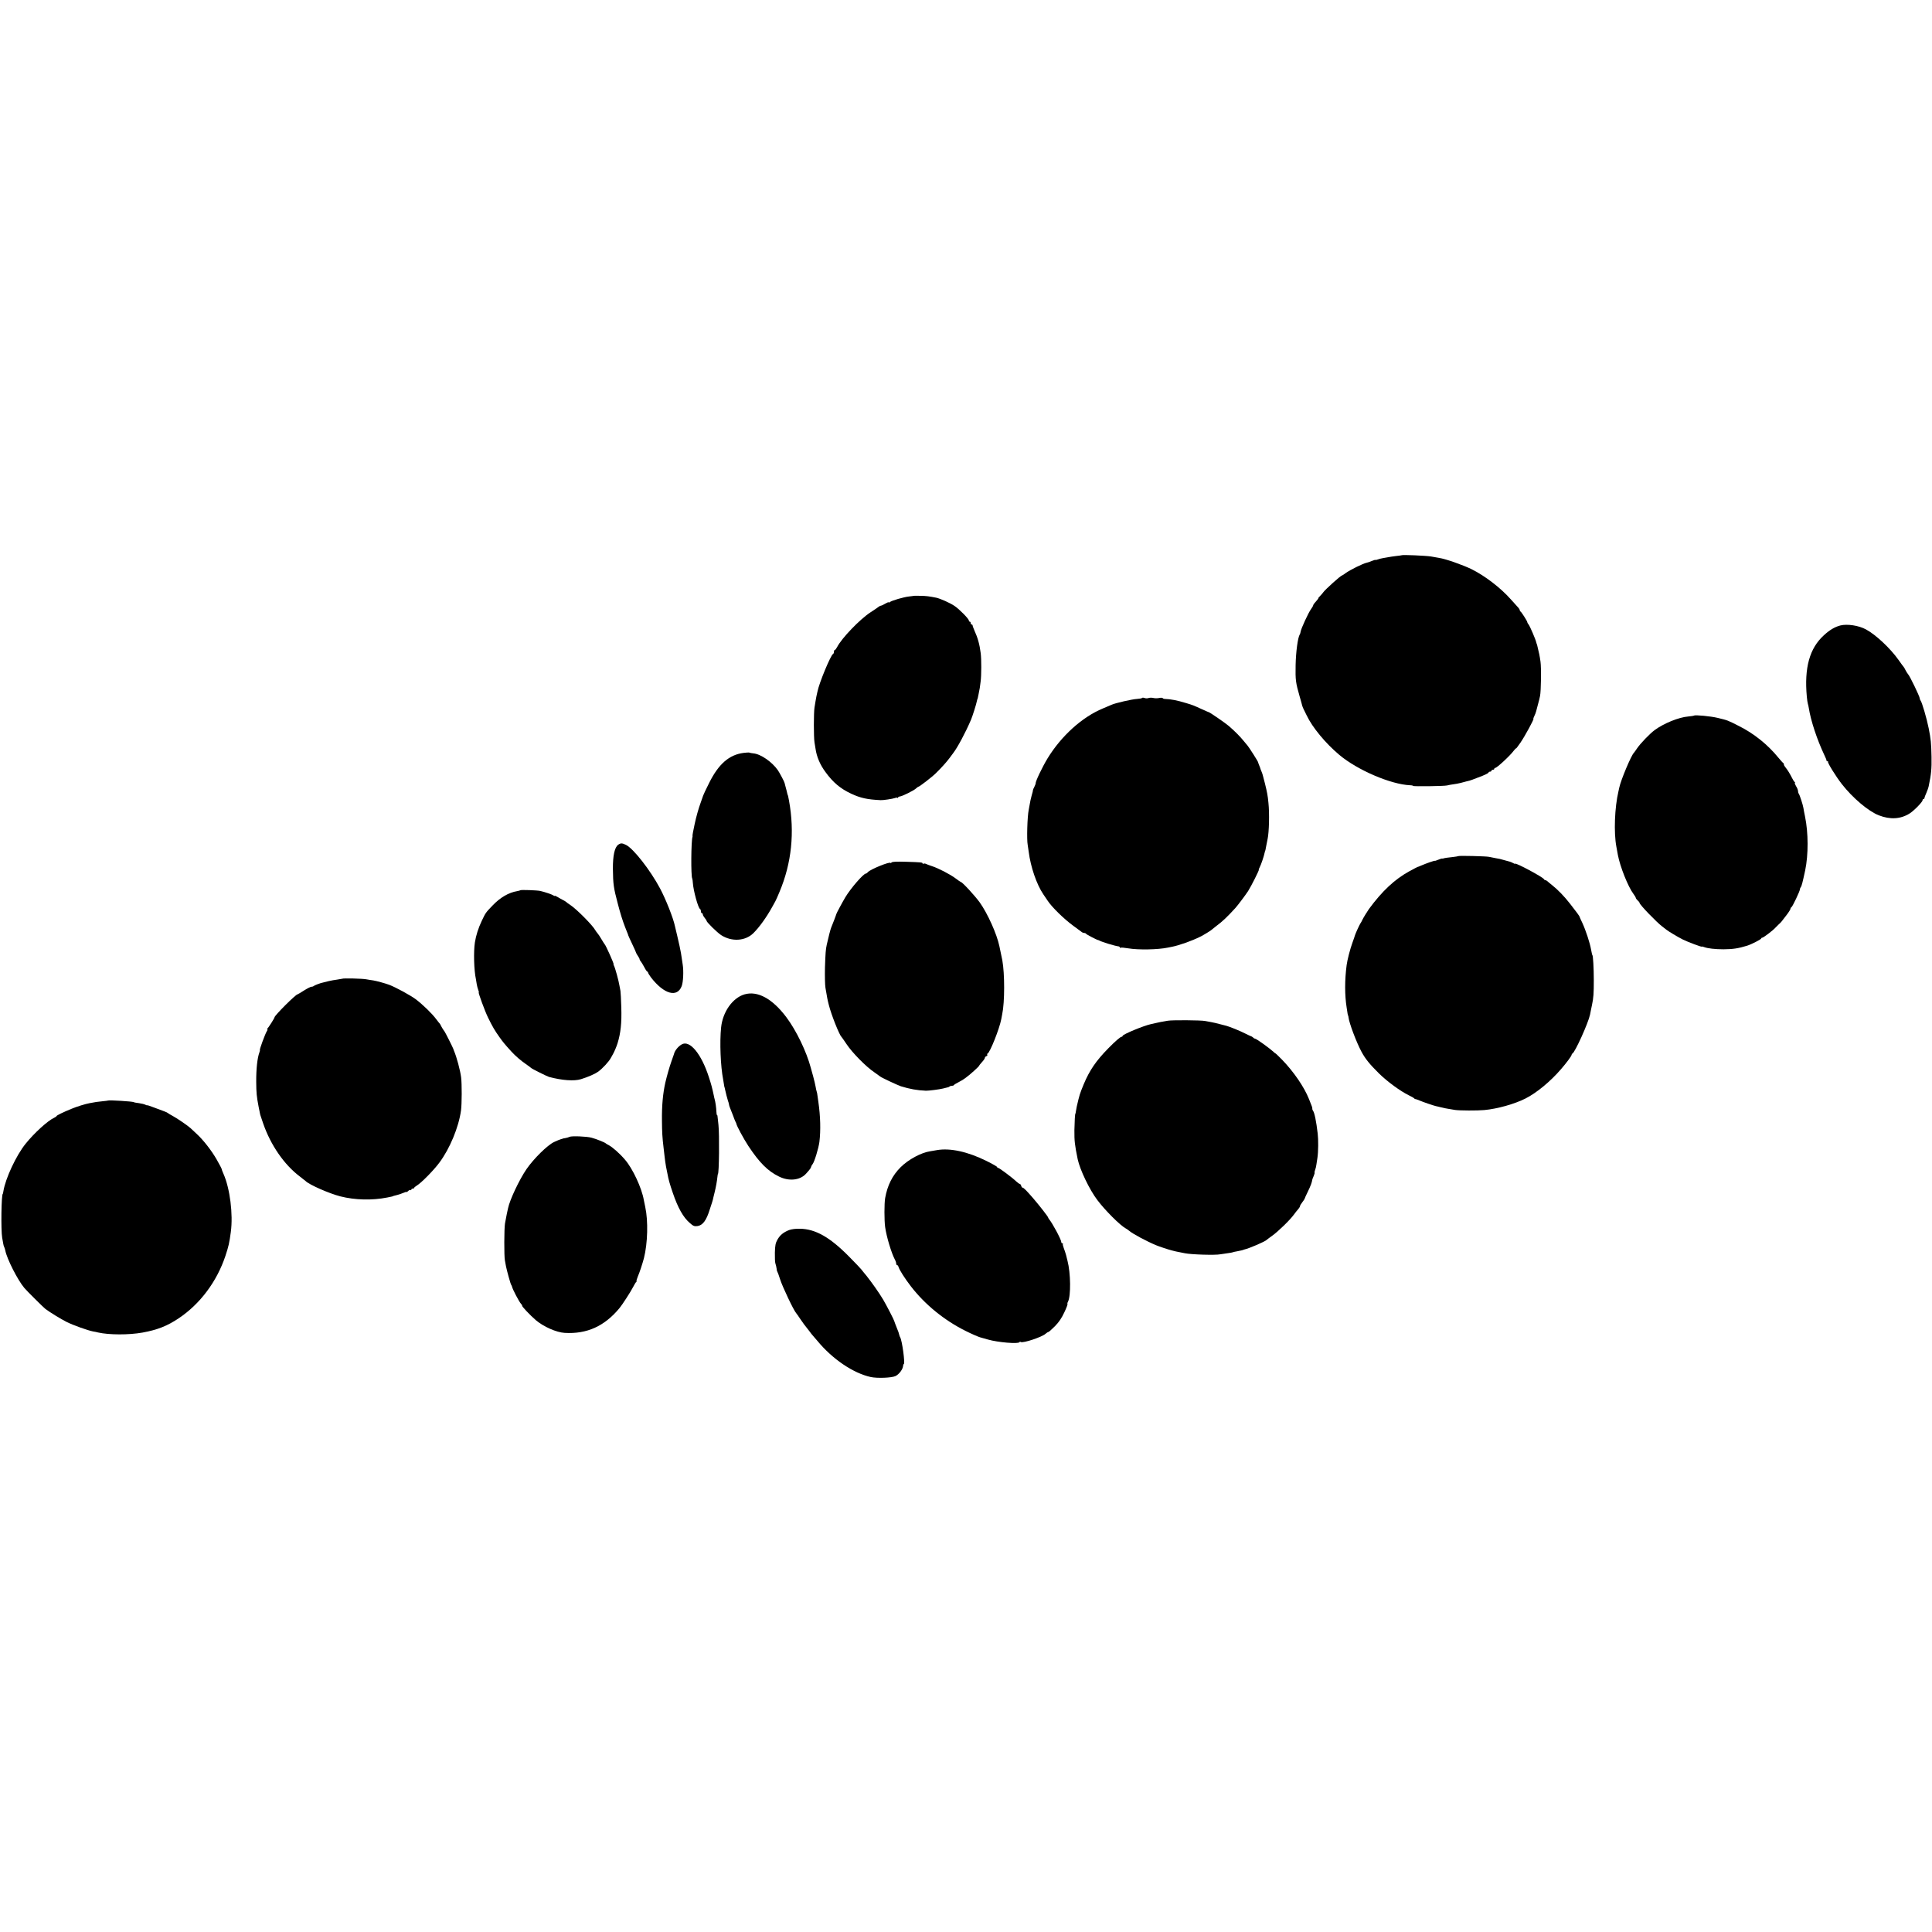
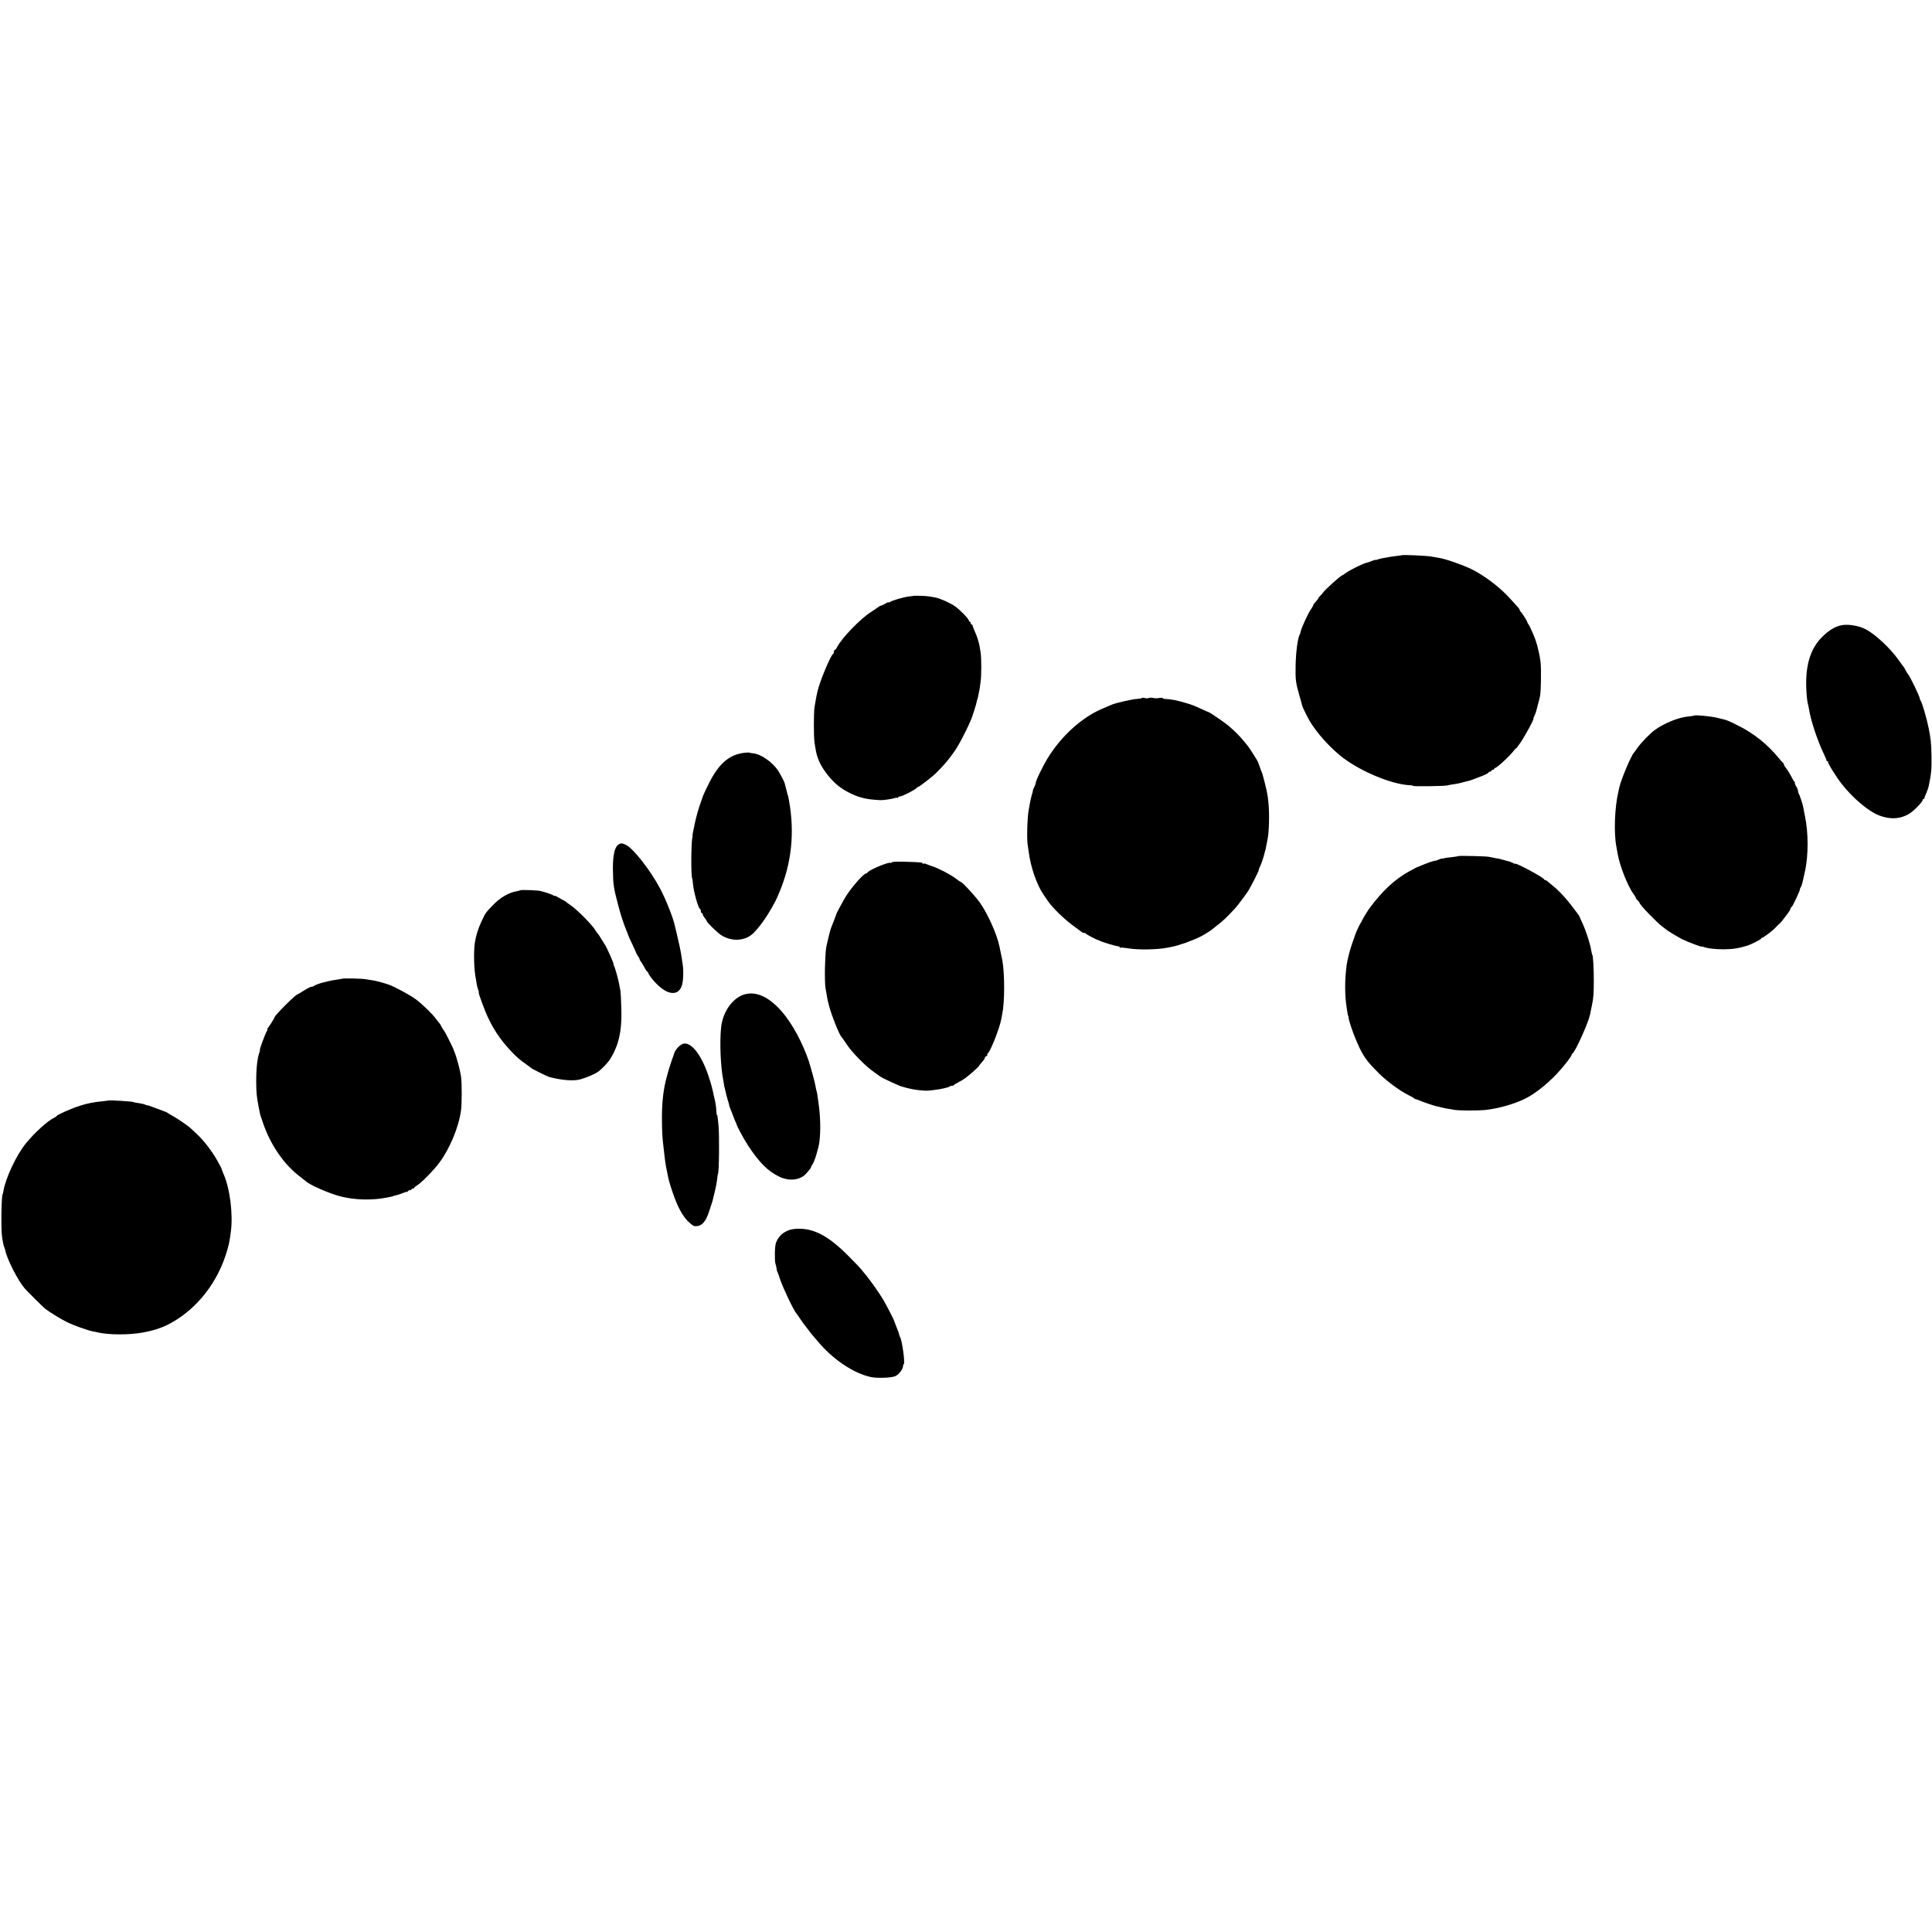
<svg xmlns="http://www.w3.org/2000/svg" version="1.0" width="2048pt" height="2048pt" viewBox="0 0 2048 2048" preserveAspectRatio="xMidYMid meet">
  <g transform="translate(0,2048) scale(0.1,-0.1)" fill="#000000" stroke="none">
-     <path d="M14857 14594 c-1 -1 -27 -5 -58 -8 -31 -4 -67 -9 -80 -12 -13 -2 -39 -7 -58 -10 -19 -3 -45 -10 -58 -15 -13 -5 -23 -7 -23 -4 0 2 -17 -3 -37 -11 -20 -9 -45 -17 -55 -19 -39 -8 -177 -76 -225 -111 -17 -13 -34 -24 -37 -24 -13 0 -184 -154 -200 -180 -5 -8 -20 -25 -32 -37 -13 -13 -21 -23 -19 -23 5 0 -19 -30 -42 -55 -7 -8 -13 -18 -13 -22 0 -5 -11 -24 -24 -42 -26 -35 -104 -204 -109 -237 -1 -10 -5 -24 -9 -29 -21 -34 -41 -185 -44 -325 -3 -160 1 -186 42 -330 14 -47 26 -92 28 -101 3 -9 9 -25 14 -35 6 -11 21 -41 34 -69 59 -125 199 -294 344 -416 192 -162 547 -314 751 -323 18 0 33 -4 33 -7 0 -7 328 -3 360 5 14 4 43 9 65 12 22 2 58 10 80 15 22 6 49 13 60 16 26 6 36 8 60 17 11 5 38 15 60 23 72 26 115 47 115 55 0 4 7 8 15 8 8 0 15 5 15 10 0 6 7 10 15 10 8 0 15 5 15 10 0 6 5 10 10 10 18 0 158 130 197 183 13 17 23 27 23 23 0 -4 21 23 47 61 47 68 147 253 138 253 -3 0 1 13 9 29 8 15 17 39 20 52 3 13 12 47 20 76 8 29 18 67 21 85 11 55 14 299 5 363 -9 65 -14 88 -36 178 -1 4 -2 8 -4 10 -1 1 -3 9 -5 17 -5 28 -68 175 -82 191 -7 8 -13 19 -13 24 0 11 -63 109 -72 113 -5 2 -8 8 -8 14 0 5 -6 15 -12 23 -7 7 -44 49 -83 92 -108 122 -274 249 -415 319 -97 47 -277 110 -345 120 -11 2 -49 8 -85 15 -54 9 -305 20 -313 13z" />
+     <path d="M14857 14594 c-1 -1 -27 -5 -58 -8 -31 -4 -67 -9 -80 -12 -13 -2 -39 -7 -58 -10 -19 -3 -45 -10 -58 -15 -13 -5 -23 -7 -23 -4 0 2 -17 -3 -37 -11 -20 -9 -45 -17 -55 -19 -39 -8 -177 -76 -225 -111 -17 -13 -34 -24 -37 -24 -13 0 -184 -154 -200 -180 -5 -8 -20 -25 -32 -37 -13 -13 -21 -23 -19 -23 5 0 -19 -30 -42 -55 -7 -8 -13 -18 -13 -22 0 -5 -11 -24 -24 -42 -26 -35 -104 -204 -109 -237 -1 -10 -5 -24 -9 -29 -21 -34 -41 -185 -44 -325 -3 -160 1 -186 42 -330 14 -47 26 -92 28 -101 3 -9 9 -25 14 -35 6 -11 21 -41 34 -69 59 -125 199 -294 344 -416 192 -162 547 -314 751 -323 18 0 33 -4 33 -7 0 -7 328 -3 360 5 14 4 43 9 65 12 22 2 58 10 80 15 22 6 49 13 60 16 26 6 36 8 60 17 11 5 38 15 60 23 72 26 115 47 115 55 0 4 7 8 15 8 8 0 15 5 15 10 0 6 7 10 15 10 8 0 15 5 15 10 0 6 5 10 10 10 18 0 158 130 197 183 13 17 23 27 23 23 0 -4 21 23 47 61 47 68 147 253 138 253 -3 0 1 13 9 29 8 15 17 39 20 52 3 13 12 47 20 76 8 29 18 67 21 85 11 55 14 299 5 363 -9 65 -14 88 -36 178 -1 4 -2 8 -4 10 -1 1 -3 9 -5 17 -5 28 -68 175 -82 191 -7 8 -13 19 -13 24 0 11 -63 109 -72 113 -5 2 -8 8 -8 14 0 5 -6 15 -12 23 -7 7 -44 49 -83 92 -108 122 -274 249 -415 319 -97 47 -277 110 -345 120 -11 2 -49 8 -85 15 -54 9 -305 20 -313 13" />
    <path d="M9687 14164 c-1 -1 -24 -4 -52 -7 -55 -6 -183 -43 -202 -59 -7 -6 -13 -7 -13 -3 0 4 -16 -2 -36 -14 -19 -12 -40 -21 -45 -21 -5 0 -15 -5 -22 -10 -7 -6 -46 -33 -88 -60 -113 -73 -309 -277 -355 -369 -9 -17 -20 -31 -25 -31 -5 0 -9 -9 -9 -19 0 -11 -4 -21 -9 -23 -24 -9 -149 -310 -166 -401 -3 -12 -7 -35 -11 -50 -3 -16 -7 -38 -9 -50 -2 -12 -7 -42 -11 -67 -9 -58 -9 -312 0 -370 4 -25 9 -55 11 -67 12 -85 48 -170 106 -248 80 -110 159 -176 273 -229 99 -46 169 -61 311 -68 24 -2 129 14 150 22 13 5 26 6 29 3 3 -4 6 -2 6 3 0 5 8 10 19 11 25 2 146 62 170 84 11 11 23 19 26 19 11 0 148 106 185 143 60 59 115 120 146 162 16 22 33 44 37 50 46 59 129 213 190 355 15 35 56 164 62 197 2 10 4 19 5 21 3 2 4 6 13 52 13 63 15 74 22 135 9 66 9 237 1 300 -12 95 -31 163 -67 242 -10 24 -19 47 -19 53 0 5 -4 10 -10 10 -5 0 -10 7 -10 15 0 8 -4 15 -10 15 -5 0 -10 6 -10 13 0 17 -101 120 -152 154 -49 33 -149 77 -193 87 -76 15 -105 19 -168 20 -37 1 -68 1 -70 0z" />
    <path d="M19509 13850 c-58 -15 -112 -46 -175 -104 -152 -138 -209 -344 -181 -651 3 -33 8 -67 11 -75 3 -8 7 -28 10 -45 21 -135 88 -336 163 -495 15 -30 26 -58 25 -62 -1 -5 3 -8 10 -8 6 0 9 -3 6 -6 -8 -7 82 -153 145 -234 114 -147 283 -290 394 -333 121 -47 231 -40 326 20 46 29 137 122 137 140 0 7 5 13 10 13 6 0 10 5 10 11 0 5 9 29 20 53 10 23 22 56 25 72 27 129 32 183 30 309 -3 152 -7 188 -30 305 -20 102 -72 279 -86 294 -5 6 -9 16 -9 24 0 18 -104 234 -122 253 -7 8 -20 28 -28 44 -8 17 -17 32 -20 35 -3 3 -28 36 -55 75 -87 123 -242 268 -345 323 -77 42 -199 60 -271 42z" />
    <path d="M12106 13081 c-3 -4 -26 -8 -53 -10 -49 -2 -231 -44 -268 -61 -11 -5 -53 -23 -94 -40 -220 -91 -441 -291 -587 -530 -55 -91 -129 -245 -125 -263 0 -4 -6 -21 -14 -37 -9 -16 -15 -32 -15 -35 1 -3 -5 -29 -14 -58 -8 -28 -17 -70 -20 -91 -4 -21 -8 -48 -11 -60 -15 -71 -22 -317 -11 -372 2 -12 7 -45 11 -75 20 -158 84 -345 154 -448 20 -29 41 -60 46 -68 46 -70 173 -194 270 -265 44 -32 85 -63 92 -68 7 -6 19 -10 27 -10 8 0 16 -4 18 -8 3 -7 114 -65 128 -67 3 0 10 -3 15 -6 23 -14 172 -59 203 -61 6 -1 12 -5 12 -10 0 -5 4 -7 9 -4 4 3 41 0 82 -7 104 -18 316 -14 419 8 14 3 34 7 45 9 72 14 209 62 295 105 38 18 122 70 130 80 3 3 23 19 45 36 65 48 114 95 200 189 25 27 113 145 136 181 33 52 120 225 113 225 -3 0 2 12 10 28 14 26 44 114 51 150 2 9 4 18 5 20 3 3 5 11 14 62 5 25 10 54 13 65 16 73 21 275 9 385 -7 76 -14 112 -37 205 -27 104 -24 96 -37 128 -7 16 -12 30 -12 32 0 2 -5 16 -12 32 -6 15 -12 31 -12 34 -1 9 -98 161 -111 175 -5 6 -26 30 -45 54 -34 42 -91 100 -155 155 -29 26 -202 145 -210 145 -2 0 -35 14 -72 31 -92 42 -98 45 -173 67 -91 28 -159 41 -222 43 -10 0 -20 4 -23 9 -3 4 -20 5 -37 1 -18 -4 -46 -4 -61 0 -16 4 -39 4 -50 0 -12 -5 -32 -5 -44 0 -12 4 -24 5 -27 0z" />
    <path d="M17957 12894 c-2 -2 -29 -6 -60 -9 -102 -8 -262 -74 -358 -145 -51 -38 -150 -141 -184 -191 -16 -24 -32 -46 -35 -49 -28 -26 -139 -290 -155 -369 -2 -9 -6 -27 -9 -41 -40 -170 -50 -434 -22 -584 3 -14 10 -54 16 -88 23 -124 108 -338 166 -415 13 -17 24 -36 24 -41 0 -5 9 -17 20 -27 11 -10 20 -21 20 -26 0 -18 180 -205 239 -249 19 -14 39 -30 45 -35 16 -14 123 -79 176 -105 50 -25 200 -81 200 -75 0 3 10 1 23 -4 38 -15 118 -24 207 -24 101 1 155 9 250 38 48 15 150 68 150 77 0 5 5 8 11 8 12 0 116 79 140 107 9 10 25 26 35 35 22 19 28 26 83 99 23 30 41 59 41 66 0 6 4 13 9 15 11 4 91 172 91 191 0 7 4 17 9 23 9 9 19 49 47 179 34 165 34 395 -2 570 -8 39 -16 79 -17 90 -6 36 -40 140 -49 150 -4 5 -8 18 -8 28 0 11 -9 35 -21 53 -11 19 -17 34 -12 34 4 0 4 4 -2 8 -5 4 -18 23 -27 42 -24 48 -50 90 -70 114 -10 11 -18 25 -18 32 0 7 -3 14 -7 16 -5 2 -28 28 -53 58 -111 137 -260 256 -417 334 -120 61 -117 60 -225 86 -74 18 -241 34 -251 24z" />
    <path d="M7882 12499 c-153 -20 -264 -117 -364 -317 -34 -68 -63 -129 -64 -135 -2 -7 -14 -41 -27 -77 -21 -56 -48 -152 -63 -224 -14 -64 -24 -118 -23 -124 1 -4 1 -9 0 -12 -15 -40 -18 -418 -3 -443 2 -5 6 -27 7 -50 6 -82 55 -260 75 -272 6 -3 10 -15 10 -26 0 -10 5 -19 10 -19 6 0 10 -6 10 -13 0 -8 9 -24 20 -37 11 -13 20 -27 20 -31 0 -14 113 -125 155 -152 112 -72 255 -63 340 20 63 62 140 169 198 274 13 25 30 54 36 65 6 10 26 55 44 99 129 306 162 632 101 967 -9 49 -11 57 -14 61 -1 1 -3 9 -5 17 -1 8 -8 35 -15 60 -7 25 -12 47 -13 50 -1 11 -52 107 -71 135 -62 89 -182 172 -260 179 -18 2 -37 5 -42 8 -5 2 -33 1 -62 -3z" />
    <path d="M6554 11526 c-39 -27 -58 -117 -57 -256 2 -164 7 -200 52 -370 25 -97 50 -178 78 -250 4 -8 7 -17 8 -20 1 -3 7 -18 13 -33 7 -16 12 -30 12 -33 0 -2 19 -44 42 -92 23 -48 41 -89 41 -92 0 -3 8 -17 18 -32 10 -14 19 -31 19 -36 0 -6 6 -17 13 -24 6 -7 23 -35 37 -61 13 -26 28 -47 32 -47 5 0 8 -5 8 -11 0 -5 15 -29 32 -52 137 -176 276 -215 324 -91 17 44 22 160 11 229 -4 22 -9 58 -12 80 -3 23 -8 52 -11 65 -3 14 -7 36 -10 50 -3 14 -14 63 -25 110 -11 47 -22 94 -25 105 -17 83 -96 282 -156 395 -104 196 -285 427 -363 464 -41 20 -55 20 -81 2z" />
    <path d="M15459 11405 c-3 -2 -30 -7 -60 -10 -49 -5 -86 -10 -99 -15 -3 -1 -8 -2 -13 -1 -4 1 -23 -5 -42 -13 -19 -8 -35 -13 -35 -11 0 5 -97 -29 -147 -51 -17 -8 -33 -14 -36 -14 -2 0 -42 -21 -88 -46 -156 -86 -288 -210 -427 -399 -17 -24 -59 -92 -70 -115 -6 -14 -16 -32 -22 -40 -10 -15 -52 -107 -57 -125 -1 -5 -13 -41 -27 -79 -24 -65 -54 -182 -61 -236 -21 -159 -21 -318 0 -450 4 -25 9 -54 10 -65 2 -11 4 -20 5 -20 2 0 4 -9 5 -20 7 -61 84 -265 138 -365 41 -76 86 -131 186 -230 88 -86 224 -186 316 -231 28 -13 53 -28 56 -32 3 -5 9 -8 13 -8 3 1 23 -6 44 -15 38 -16 146 -53 172 -59 8 -1 33 -8 55 -13 22 -6 57 -13 78 -16 20 -3 53 -9 72 -12 48 -7 236 -8 310 -1 139 13 320 64 435 122 119 60 265 181 377 311 60 69 113 141 113 153 0 5 4 11 8 13 27 10 168 323 187 412 3 14 7 37 10 51 3 14 8 37 11 53 16 76 19 119 19 262 0 128 -8 265 -15 265 -2 0 -9 31 -14 60 -12 69 -56 203 -92 281 -16 32 -28 61 -29 64 0 8 -33 52 -101 139 -63 81 -131 151 -192 199 -19 15 -41 33 -48 40 -7 6 -17 12 -22 12 -6 0 -12 4 -14 9 -7 21 -308 182 -308 165 0 -3 -10 1 -22 8 -13 6 -27 13 -33 14 -5 1 -30 8 -55 15 -57 16 -48 14 -100 23 -25 5 -54 11 -65 13 -28 7 -320 14 -326 8z" />
    <path d="M9452 11338 c-7 -7 -12 -9 -12 -6 0 20 -215 -67 -240 -97 -7 -8 -16 -15 -21 -15 -26 0 -161 -156 -218 -251 -31 -52 -96 -173 -96 -179 0 -5 -37 -102 -55 -145 -7 -17 -28 -98 -46 -179 -11 -49 -14 -90 -19 -241 -2 -88 0 -185 5 -215 18 -106 21 -125 36 -183 26 -104 111 -317 133 -337 3 -3 29 -39 56 -80 59 -89 207 -239 291 -295 32 -22 61 -43 64 -46 9 -10 184 -92 220 -104 94 -29 171 -43 265 -47 29 -1 144 14 180 23 22 6 45 12 52 13 7 1 16 5 19 9 4 4 15 7 25 7 9 0 19 3 21 8 2 4 21 16 43 27 22 11 58 32 79 48 42 29 146 123 146 131 0 3 14 20 30 38 17 18 30 38 30 44 0 7 7 15 16 18 8 3 13 10 10 15 -4 5 -2 11 3 13 25 10 126 263 145 365 3 15 7 39 10 53 27 126 27 429 1 571 -4 22 -19 92 -31 149 -27 130 -126 349 -209 465 -51 70 -184 215 -199 215 -3 0 -29 18 -58 40 -56 42 -185 109 -253 130 -22 7 -48 17 -58 22 -10 5 -22 6 -27 3 -6 -4 -10 -2 -10 2 0 11 -11 13 -176 18 -98 3 -144 1 -152 -7z" />
    <path d="M5516 11043 c-2 -2 -16 -6 -32 -9 -92 -15 -182 -68 -264 -154 -72 -75 -72 -75 -113 -161 -37 -78 -61 -154 -73 -229 -15 -97 -10 -296 11 -390 3 -14 7 -38 9 -55 3 -16 9 -42 15 -57 6 -16 9 -28 6 -28 -8 0 65 -199 98 -266 47 -97 73 -140 122 -209 40 -56 57 -76 126 -152 43 -47 101 -97 154 -133 28 -19 52 -38 55 -41 6 -8 169 -89 190 -95 139 -37 266 -46 338 -24 77 24 148 55 182 79 47 34 116 109 135 146 9 17 20 37 25 45 11 19 36 77 46 110 34 109 45 218 40 380 -2 85 -7 165 -9 176 -3 12 -8 38 -11 58 -8 51 -45 185 -57 208 -5 10 -8 18 -5 18 7 0 -82 199 -94 210 -3 3 -19 28 -35 55 -16 28 -35 56 -42 63 -7 8 -17 22 -23 32 -26 49 -191 216 -258 262 -26 17 -49 34 -52 38 -3 3 -16 11 -30 18 -14 7 -40 21 -57 32 -18 11 -33 17 -33 14 0 -4 -6 -2 -12 3 -14 11 -94 38 -143 49 -34 7 -203 13 -209 7z" />
    <path d="M3628 10105 c-1 -1 -25 -5 -53 -9 -27 -3 -68 -11 -90 -16 -22 -6 -49 -12 -60 -15 -28 -5 -93 -30 -101 -38 -4 -4 -14 -7 -23 -7 -9 0 -44 -18 -79 -40 -34 -22 -65 -40 -67 -40 -20 0 -245 -225 -245 -244 0 -9 -65 -111 -75 -118 -5 -4 -6 -8 -1 -8 4 0 2 -10 -6 -22 -17 -26 -80 -198 -73 -198 2 0 0 -11 -5 -25 -22 -59 -35 -175 -34 -315 1 -113 4 -151 25 -260 6 -30 12 -62 14 -70 1 -8 5 -22 8 -30 2 -8 15 -44 27 -80 79 -228 222 -436 388 -561 31 -24 59 -46 62 -49 39 -39 248 -131 368 -162 154 -39 335 -44 497 -12 45 9 60 12 60 14 0 1 6 3 50 14 11 2 37 12 58 20 20 9 37 14 37 10 0 -3 7 2 16 10 8 9 20 14 25 11 5 -4 9 -1 9 4 0 6 7 11 15 11 8 0 15 4 15 8 0 4 13 15 29 25 45 26 180 163 238 242 111 148 206 377 230 555 9 69 10 277 1 350 -9 72 -47 215 -75 280 -3 8 -7 17 -7 20 -2 9 -90 185 -96 190 -7 7 -29 42 -37 60 -4 8 -9 17 -12 20 -4 3 -19 23 -36 45 -42 58 -141 154 -217 212 -56 42 -214 128 -283 154 -40 15 -135 41 -167 46 -18 2 -52 8 -75 12 -40 8 -248 13 -255 6z" />
    <path d="M7891 9939 c-126 -38 -230 -185 -247 -351 -16 -154 -6 -411 22 -553 3 -16 7 -41 9 -55 2 -14 4 -25 5 -25 1 0 3 -9 5 -20 5 -27 26 -107 32 -125 4 -8 8 -24 10 -35 1 -11 7 -29 12 -40 5 -11 19 -47 31 -79 12 -33 24 -64 28 -70 4 -6 7 -13 7 -16 4 -25 77 -160 128 -238 118 -178 206 -266 325 -324 105 -52 222 -40 285 29 45 50 52 60 55 74 2 8 9 21 16 29 19 23 63 167 72 235 15 123 11 271 -11 425 -4 25 -8 56 -10 70 -1 14 -5 32 -8 40 -3 8 -8 31 -11 50 -3 19 -15 69 -26 110 -12 41 -23 82 -25 90 -45 171 -154 397 -260 538 -148 197 -305 282 -444 241z" />
-     <path d="M12380 9660 c-66 -11 -102 -18 -130 -25 -14 -3 -36 -8 -49 -11 -76 -16 -301 -109 -301 -125 0 -5 -5 -9 -10 -9 -13 0 -69 -48 -145 -126 -126 -129 -195 -229 -257 -377 -42 -102 -45 -111 -74 -237 -3 -14 -7 -36 -9 -50 -2 -14 -4 -25 -5 -25 -5 0 -9 -82 -11 -175 -1 -116 4 -157 35 -309 24 -111 124 -321 208 -432 82 -109 242 -269 300 -300 11 -6 28 -18 39 -27 36 -31 183 -110 284 -152 30 -13 136 -48 170 -56 17 -4 35 -8 40 -10 6 -1 24 -5 40 -8 17 -3 41 -8 55 -11 69 -14 322 -22 376 -11 12 2 45 7 75 11 30 4 57 9 60 11 3 2 21 6 40 9 45 9 63 13 67 15 1 2 5 3 10 4 57 13 228 87 242 105 3 3 28 22 55 41 60 42 191 169 231 225 16 22 37 49 47 59 9 11 17 24 17 29 0 6 11 25 25 43 14 18 25 35 25 38 0 3 15 37 34 75 29 60 43 97 46 123 0 4 7 23 16 43 8 19 12 35 9 35 -2 0 0 12 5 26 6 14 12 40 14 57 3 18 8 50 11 72 10 65 11 193 3 259 -15 129 -34 223 -50 242 -5 7 -8 16 -7 20 1 5 -1 18 -6 29 -4 11 -18 45 -30 76 -50 126 -162 289 -284 415 -39 40 -71 70 -71 68 0 -2 -8 4 -18 14 -46 42 -185 142 -199 142 -5 0 -15 6 -21 13 -7 6 -16 12 -20 12 -4 1 -32 14 -62 29 -50 26 -165 73 -200 82 -8 2 -40 10 -70 18 -30 8 -71 18 -90 21 -19 4 -48 9 -65 12 -48 9 -346 11 -395 3z" />
    <path d="M7225 9408 c-38 -22 -74 -68 -81 -103 -1 -5 -14 -41 -28 -80 -21 -60 -45 -144 -63 -220 -26 -116 -38 -245 -36 -405 1 -124 4 -177 17 -285 3 -22 8 -65 11 -95 3 -30 10 -78 15 -106 6 -28 13 -64 16 -80 9 -51 24 -107 56 -199 54 -159 111 -260 180 -319 37 -33 48 -37 81 -33 56 8 95 59 131 177 10 30 20 62 23 70 3 8 7 22 9 30 1 8 10 42 18 75 16 65 26 122 31 170 2 17 4 30 5 30 13 0 17 420 6 520 -4 33 -8 70 -9 83 0 12 -3 22 -6 22 -4 0 -6 17 -7 38 -1 36 -10 102 -19 132 -2 8 -7 26 -9 40 -17 80 -26 113 -51 190 -80 250 -205 400 -290 348z" />
    <path d="M1147 8814 c-1 -1 -29 -5 -62 -8 -53 -5 -73 -8 -135 -20 -44 -8 -136 -36 -195 -61 -81 -33 -155 -69 -155 -75 0 -4 -12 -12 -26 -19 -67 -30 -212 -162 -304 -277 -98 -122 -212 -365 -234 -501 -2 -15 -5 -28 -6 -28 -16 0 -21 -387 -7 -465 5 -25 10 -55 12 -67 2 -12 6 -27 10 -33 3 -5 8 -21 11 -35 16 -87 131 -314 202 -398 29 -34 201 -205 223 -222 48 -36 165 -108 225 -138 70 -35 224 -90 281 -101 15 -2 39 -7 53 -11 116 -26 324 -27 470 -1 159 29 263 70 385 152 226 151 403 388 494 659 35 106 42 138 58 256 25 188 -9 460 -78 616 -11 24 -19 46 -19 51 0 4 -23 48 -51 97 -55 98 -147 215 -218 279 -25 23 -52 48 -61 57 -27 25 -141 104 -190 130 -25 13 -47 27 -50 30 -3 3 -18 11 -35 17 -16 6 -65 24 -107 40 -43 17 -78 28 -78 26 0 -3 -8 0 -18 5 -11 6 -41 13 -68 17 -27 3 -53 8 -57 11 -13 8 -263 23 -270 17z" />
-     <path d="M6037 8429 c-7 -4 -26 -10 -43 -13 -16 -2 -29 -5 -29 -6 0 -1 -8 -3 -17 -5 -9 -2 -43 -16 -75 -31 -71 -34 -214 -175 -291 -286 -77 -112 -179 -328 -197 -418 -1 -3 -6 -30 -13 -60 -6 -30 -15 -75 -19 -100 -9 -56 -10 -343 -1 -390 4 -19 9 -48 12 -65 10 -49 49 -190 55 -195 3 -3 7 -12 9 -20 4 -24 75 -160 95 -181 10 -10 15 -19 12 -19 -12 0 83 -101 146 -155 80 -68 217 -129 304 -134 236 -14 423 70 583 264 29 35 119 174 142 220 14 28 30 53 35 57 6 4 7 8 3 8 -4 0 2 21 13 48 18 40 49 135 65 195 40 159 46 394 14 542 -5 22 -12 55 -15 73 -22 129 -118 334 -199 428 -58 68 -133 134 -175 156 -14 7 -28 15 -31 19 -9 9 -103 47 -150 59 -51 14 -212 20 -233 9z" />
-     <path d="M9930 8288 c-25 -5 -56 -10 -70 -12 -95 -14 -231 -87 -314 -170 -86 -86 -139 -191 -163 -326 -10 -57 -10 -238 0 -308 14 -101 66 -274 103 -344 8 -14 14 -33 14 -42 0 -9 4 -16 9 -16 5 0 13 -9 16 -21 11 -34 65 -119 131 -205 149 -193 354 -360 579 -472 57 -29 136 -63 154 -68 9 -2 47 -13 85 -24 104 -30 320 -48 332 -28 3 5 10 6 15 2 24 -14 226 53 263 88 11 10 24 18 29 18 5 0 36 28 70 62 43 44 71 86 99 146 22 46 37 86 34 89 -3 3 -1 14 5 24 32 61 29 304 -5 434 -3 11 -10 38 -15 60 -6 22 -17 56 -25 76 -8 20 -12 39 -9 43 4 3 1 6 -5 6 -7 0 -12 6 -12 14 0 25 -93 199 -130 243 -5 7 -10 15 -10 18 0 8 -95 130 -159 204 -73 84 -100 111 -111 111 -5 0 -12 9 -15 20 -3 11 -10 20 -15 20 -5 0 -22 12 -37 26 -45 43 -181 144 -192 144 -6 0 -11 4 -11 9 0 5 -51 34 -112 64 -199 99 -387 140 -528 115z" />
    <path d="M8365 7441 c-61 -24 -97 -54 -124 -102 -20 -36 -25 -60 -27 -138 -1 -52 1 -104 6 -116 4 -12 10 -34 12 -51 1 -16 5 -31 8 -34 3 -3 16 -39 29 -80 24 -78 147 -336 171 -360 3 -3 25 -34 49 -70 25 -36 47 -67 51 -70 3 -3 18 -23 35 -45 16 -22 34 -45 40 -51 5 -6 27 -32 49 -57 160 -194 380 -343 566 -384 69 -15 222 -9 262 10 38 18 78 71 81 107 1 11 4 20 7 20 17 0 -17 250 -38 285 -4 6 -8 16 -9 23 -6 23 -10 37 -21 62 -16 39 -33 85 -33 87 1 6 -85 173 -118 228 -43 72 -120 181 -175 250 -23 27 -48 59 -56 69 -8 11 -67 72 -130 136 -203 206 -356 292 -520 295 -47 1 -90 -5 -115 -14z" />
  </g>
</svg>